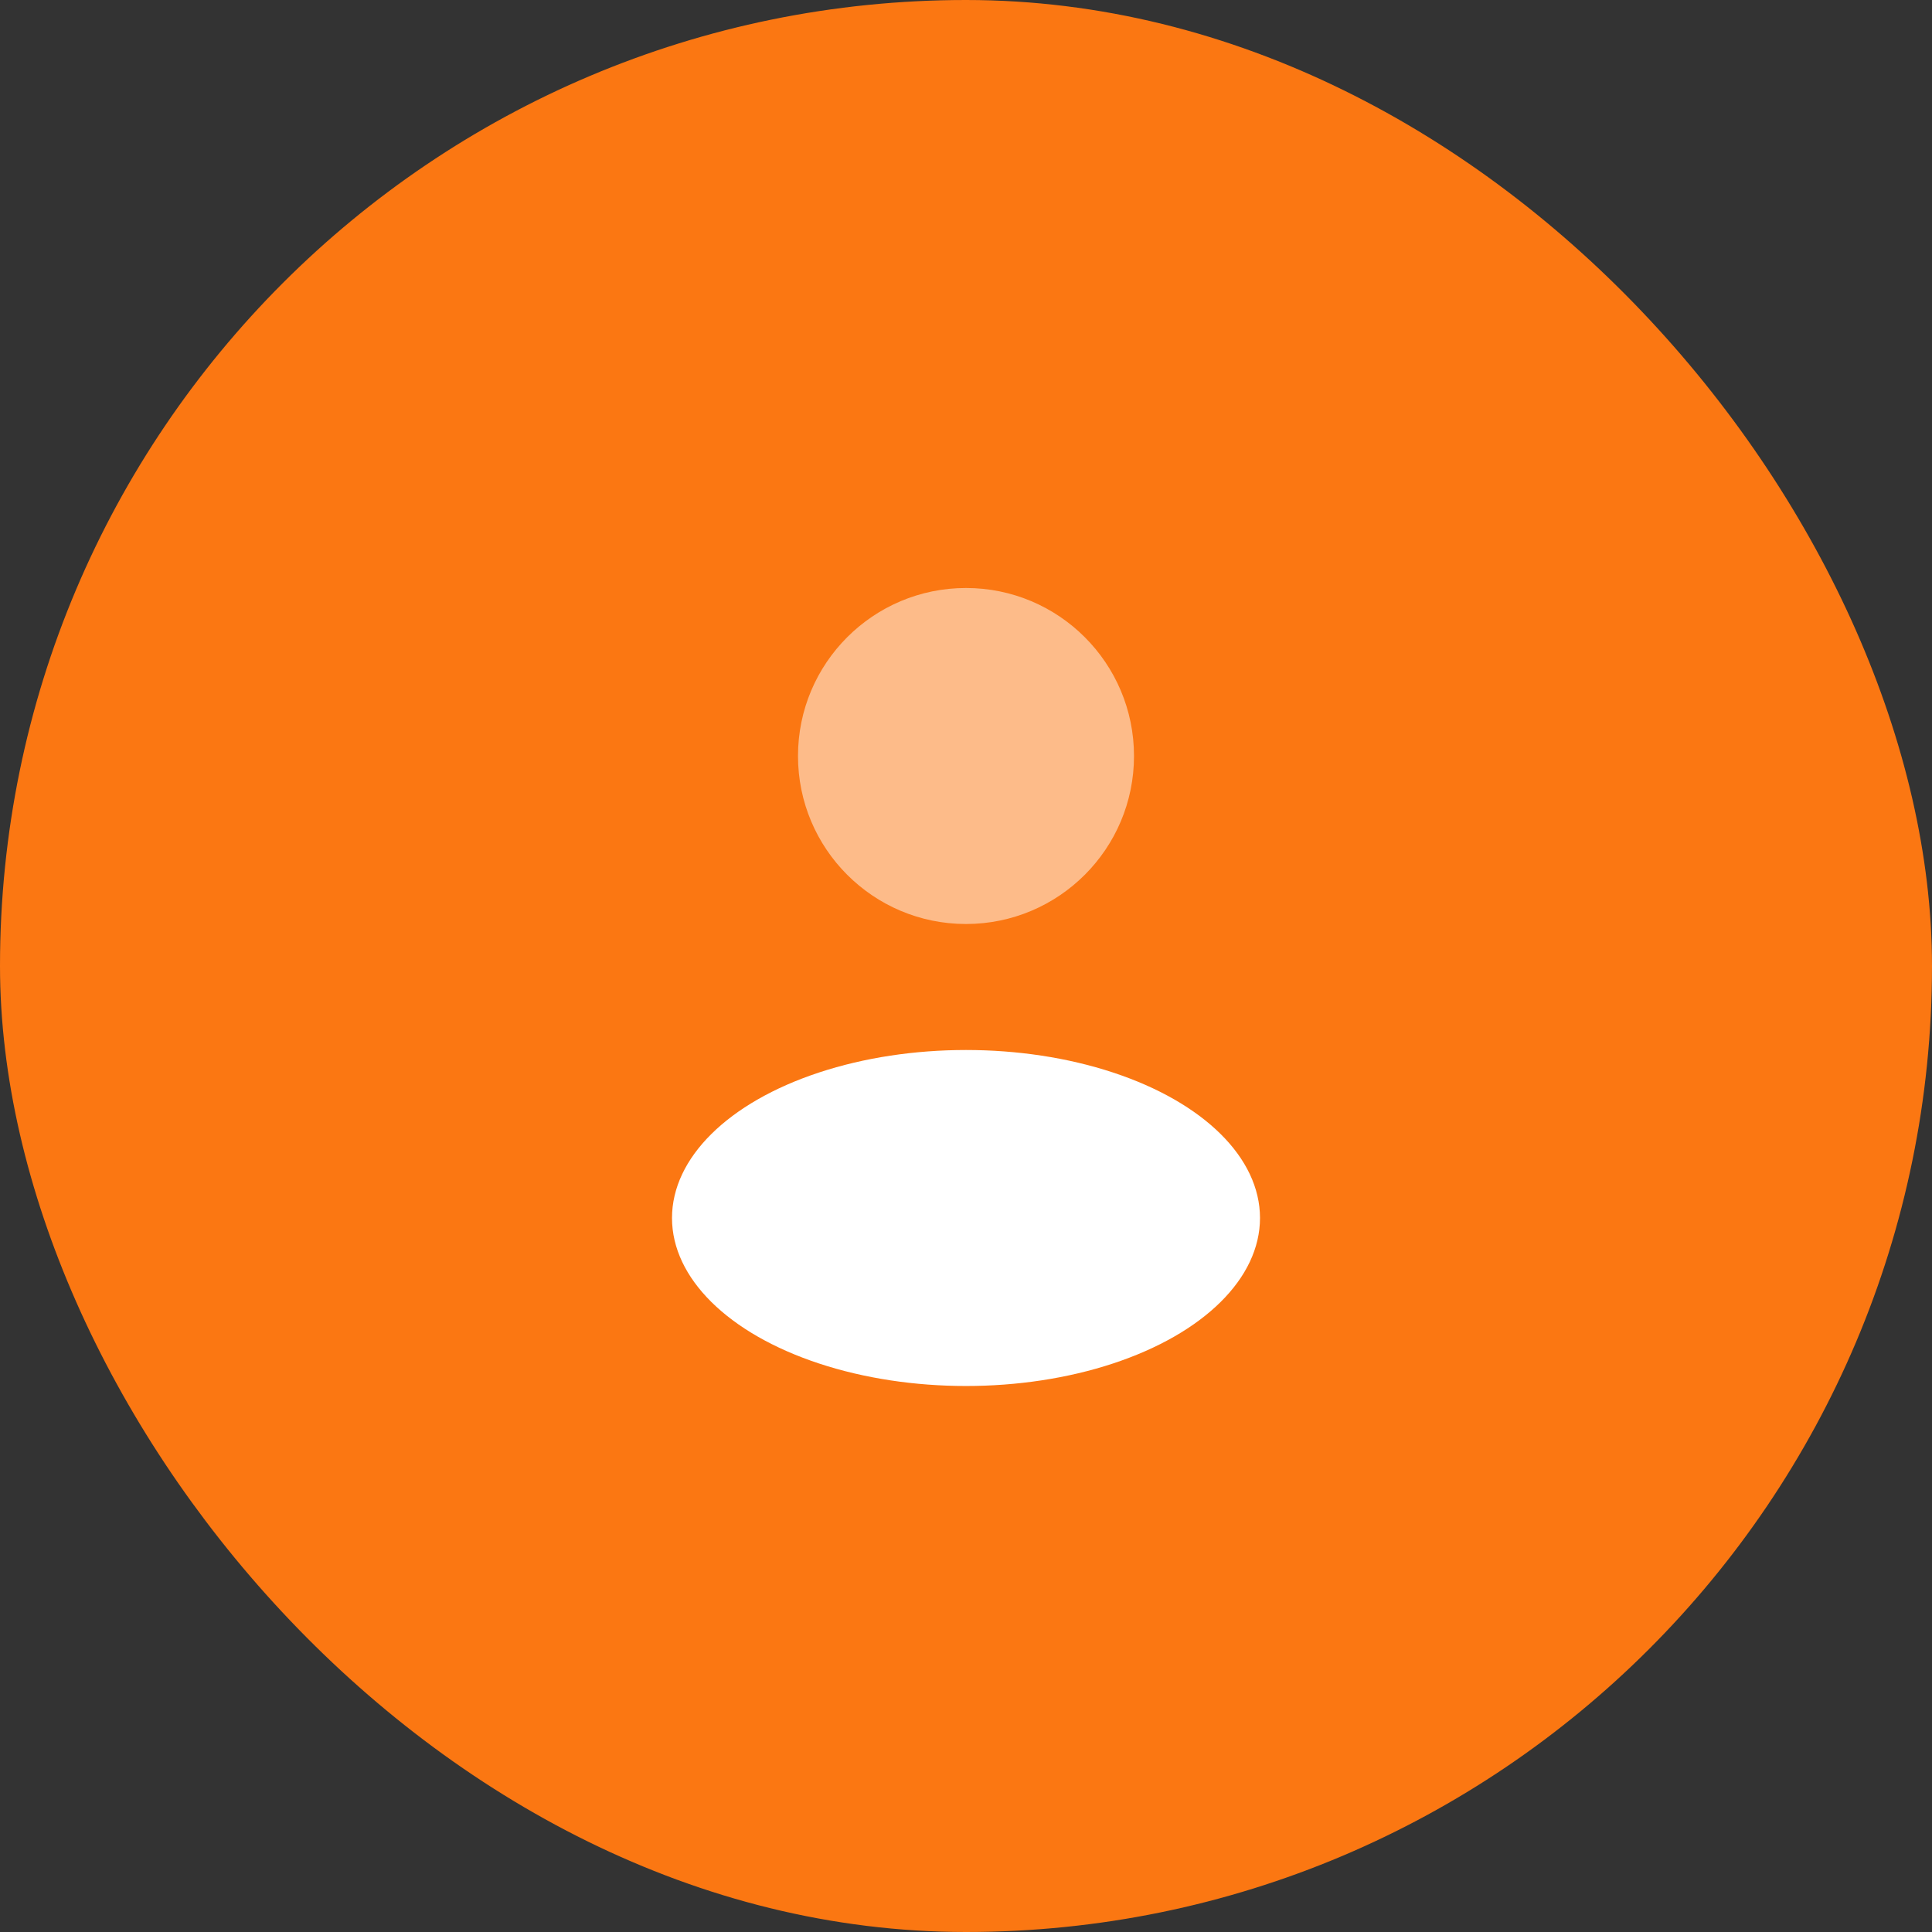
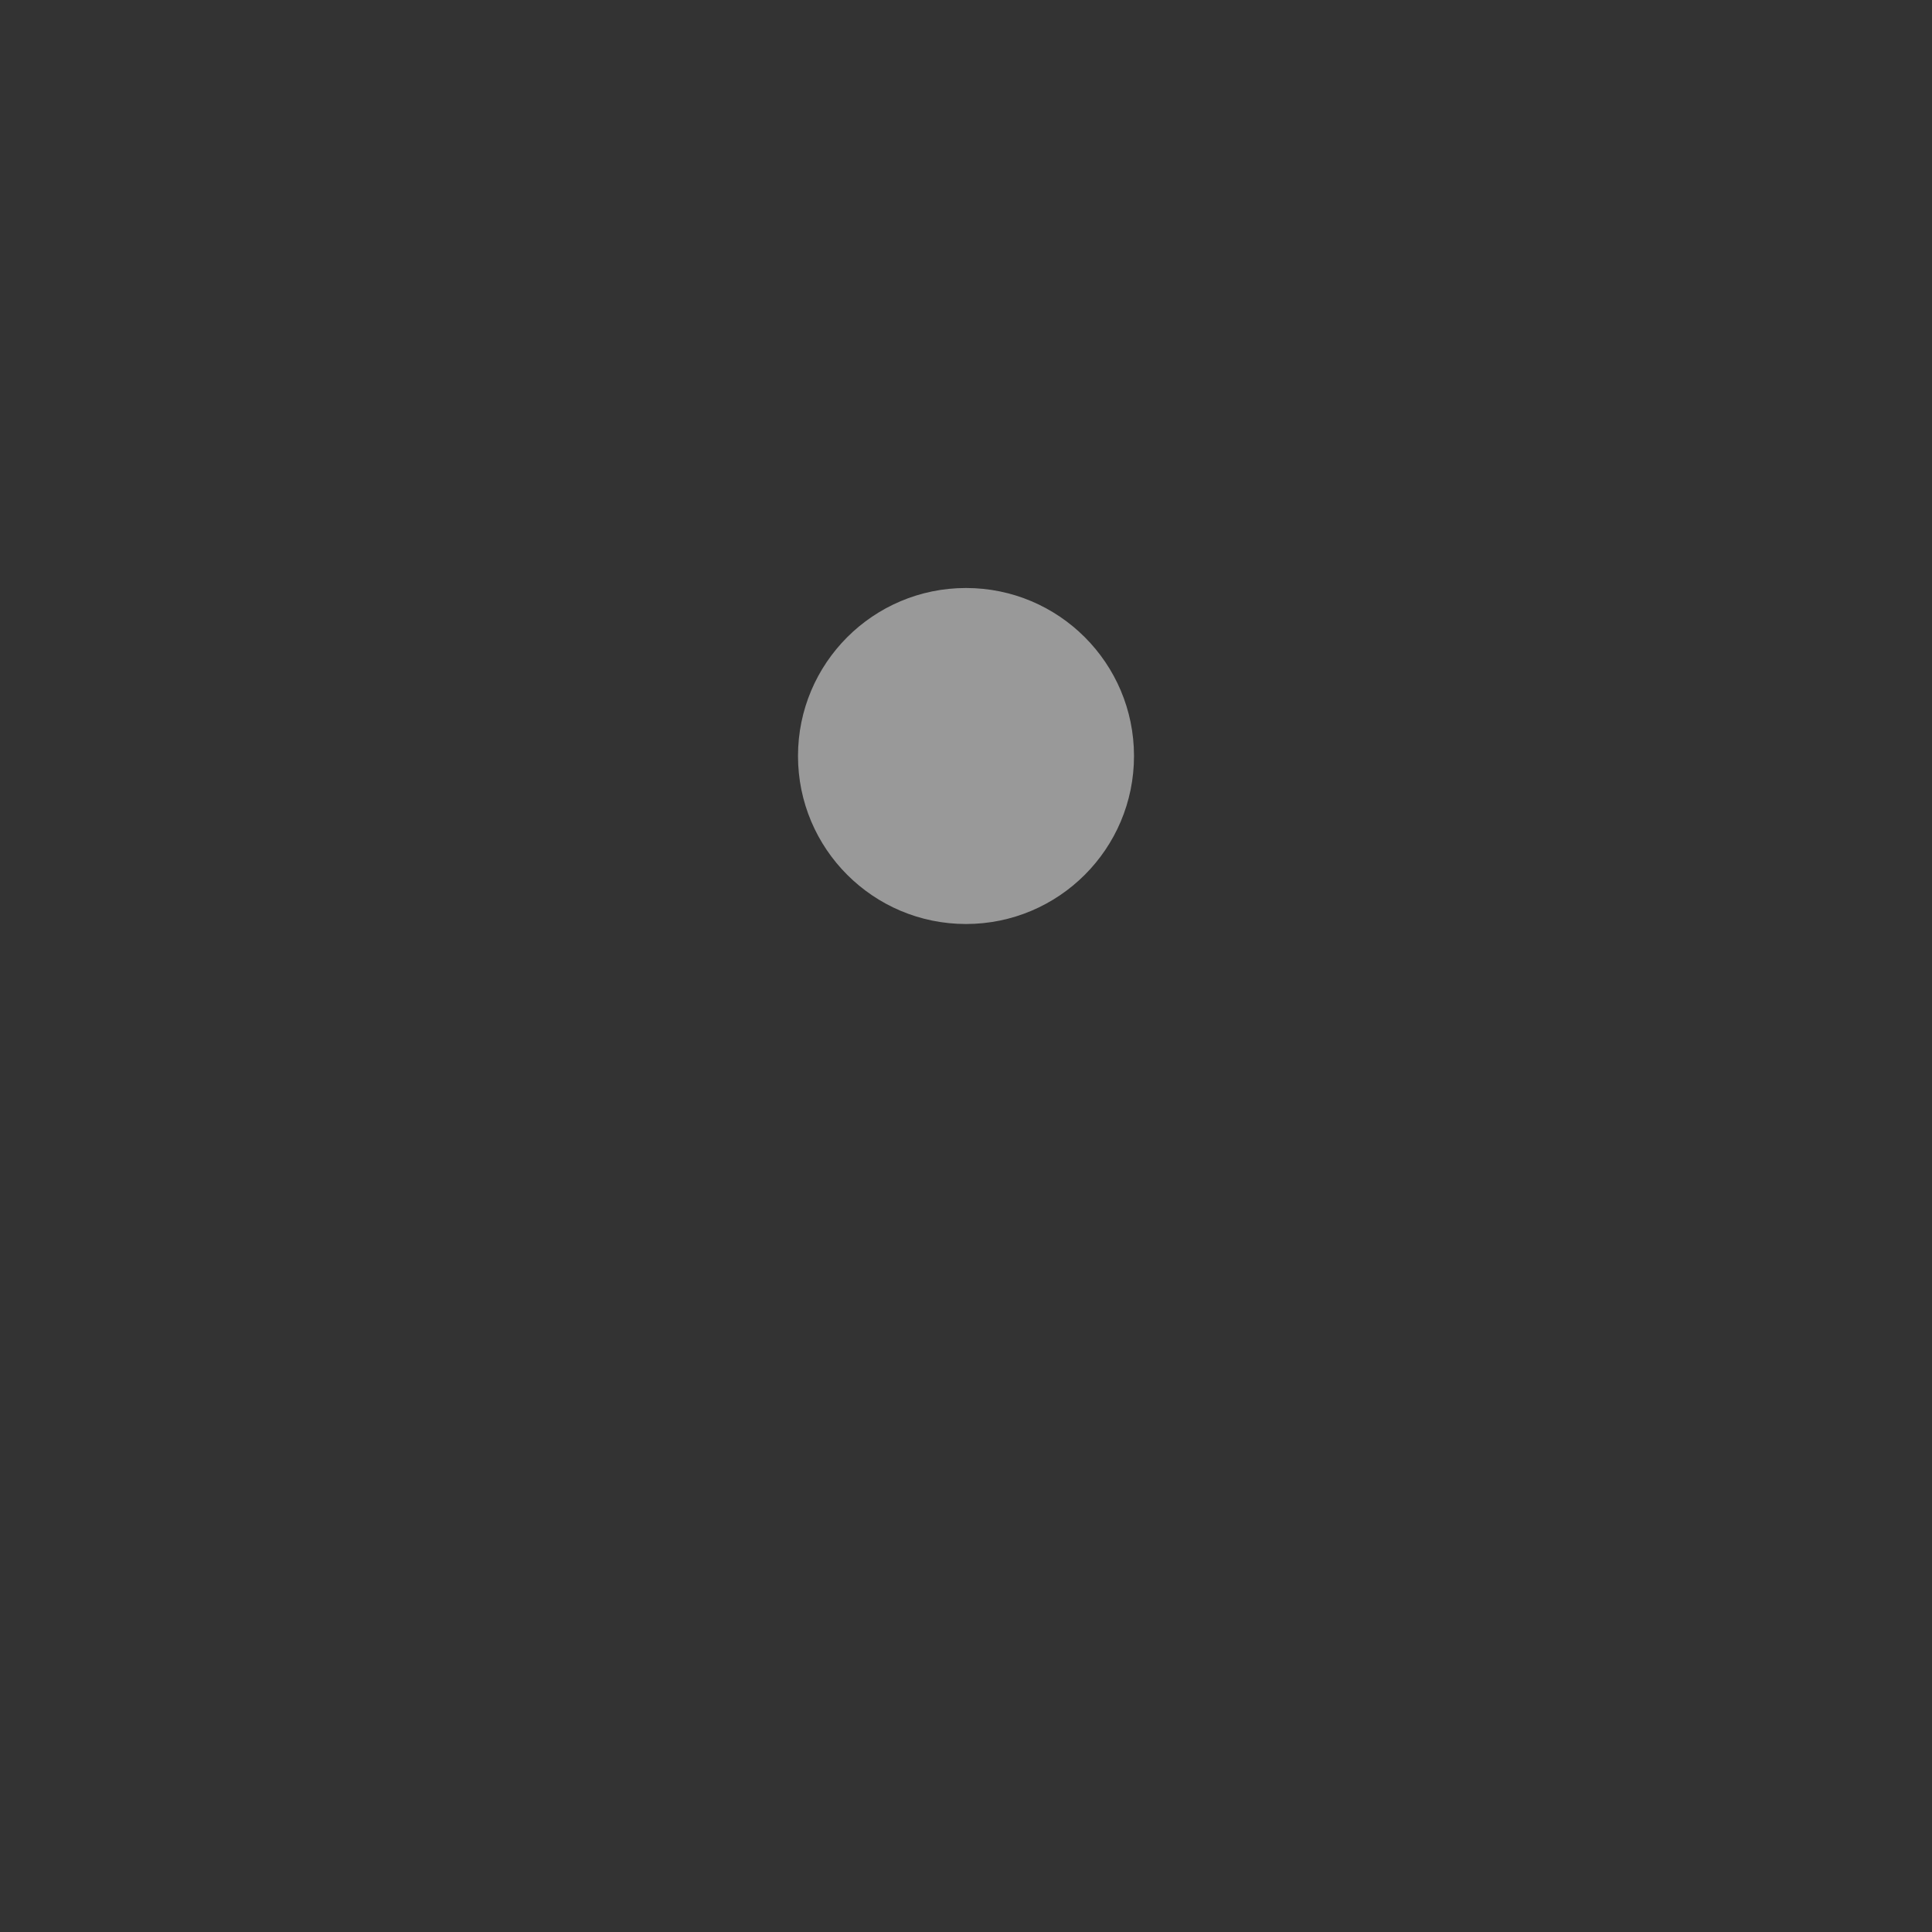
<svg xmlns="http://www.w3.org/2000/svg" width="46" height="46" viewBox="0 0 46 46" fill="none">
  <rect x="0" y="0" width="46" height="46" fill="#333333" stroke="none" />
-   <rect x="1" y="1" width="44" height="44" rx="22" fill="#FB7712" />
-   <rect x="1" y="1" width="44" height="44" rx="22" stroke="#FB7712" stroke-width="2" />
  <circle cx="23" cy="18" r="4" fill="white" fill-opacity="0.5" />
-   <ellipse cx="23" cy="29" rx="7" ry="4" fill="white" />
</svg>